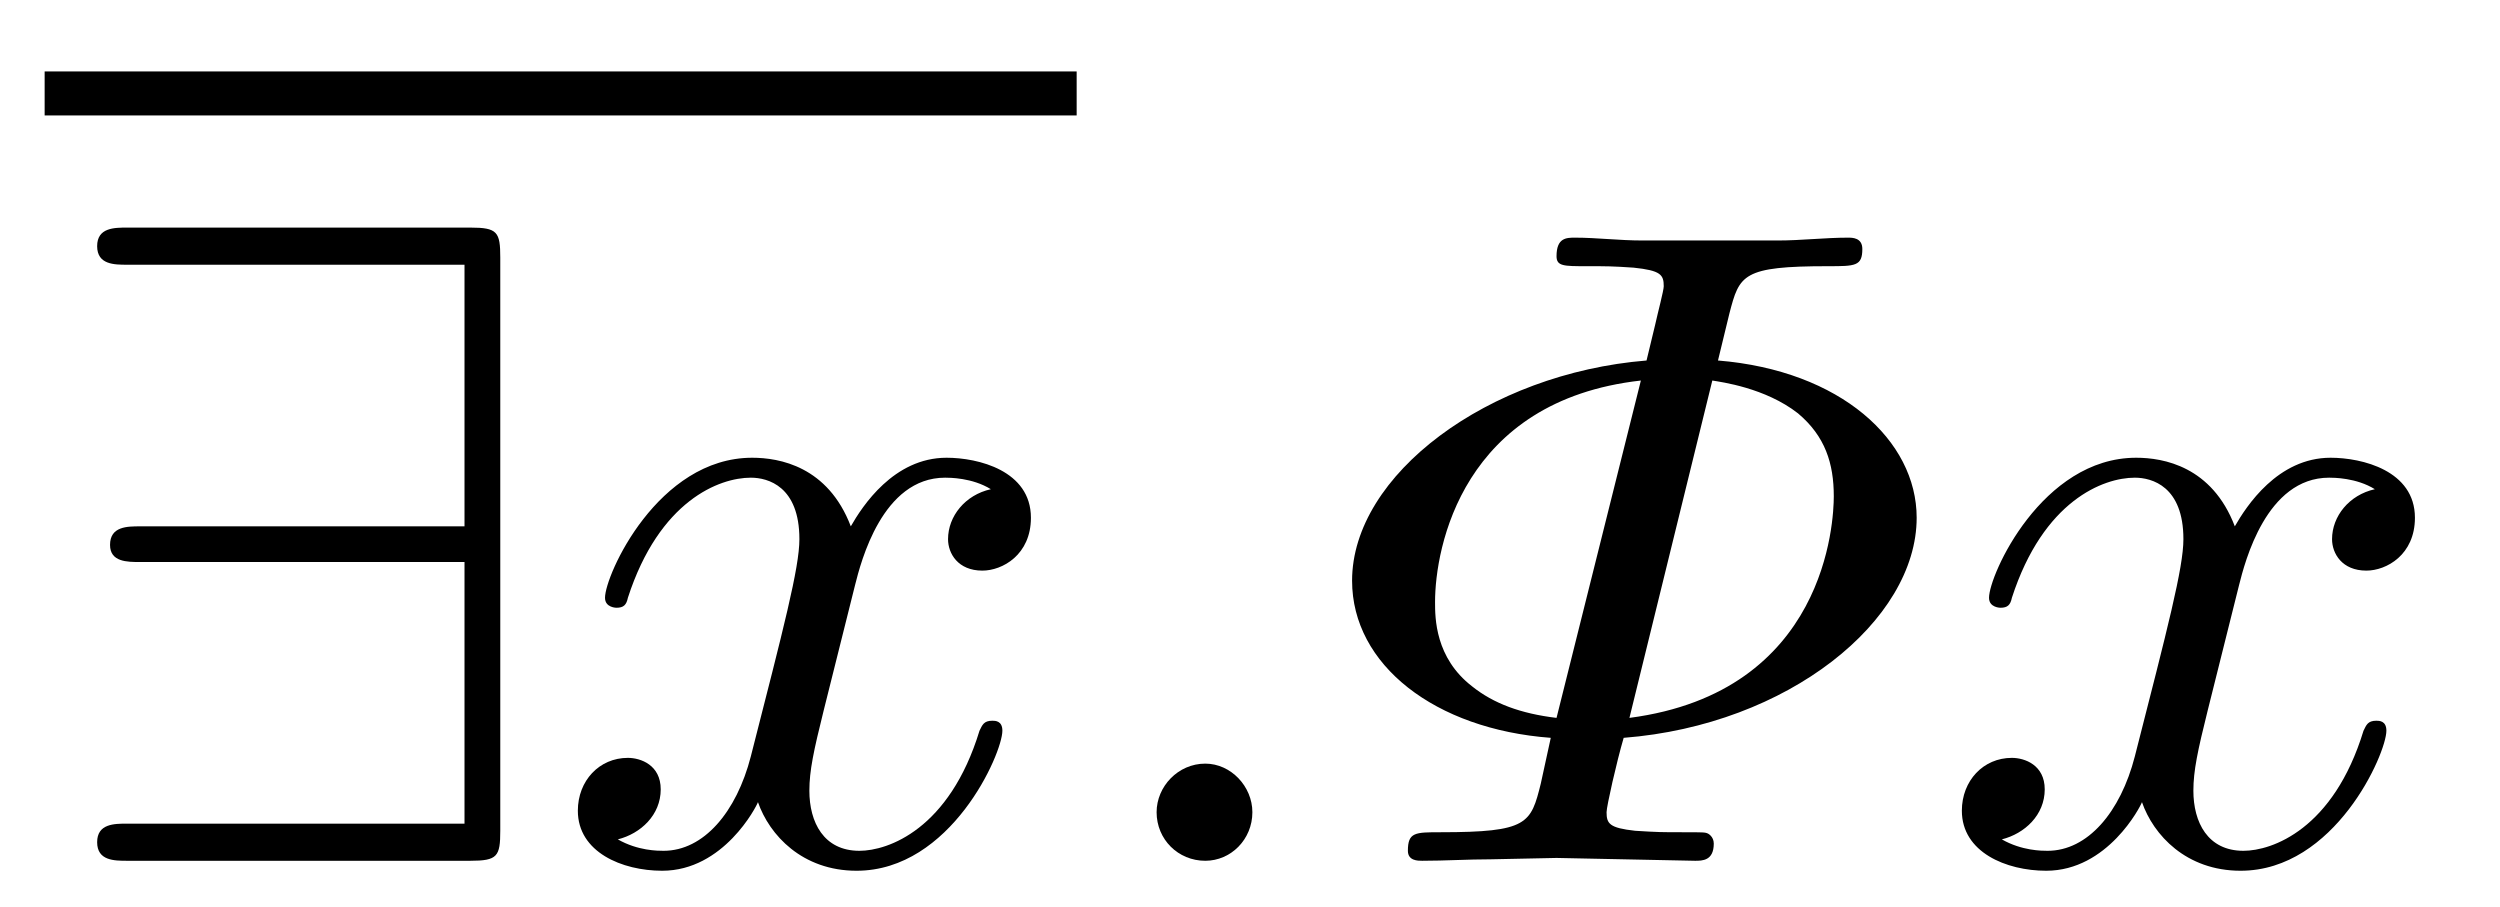
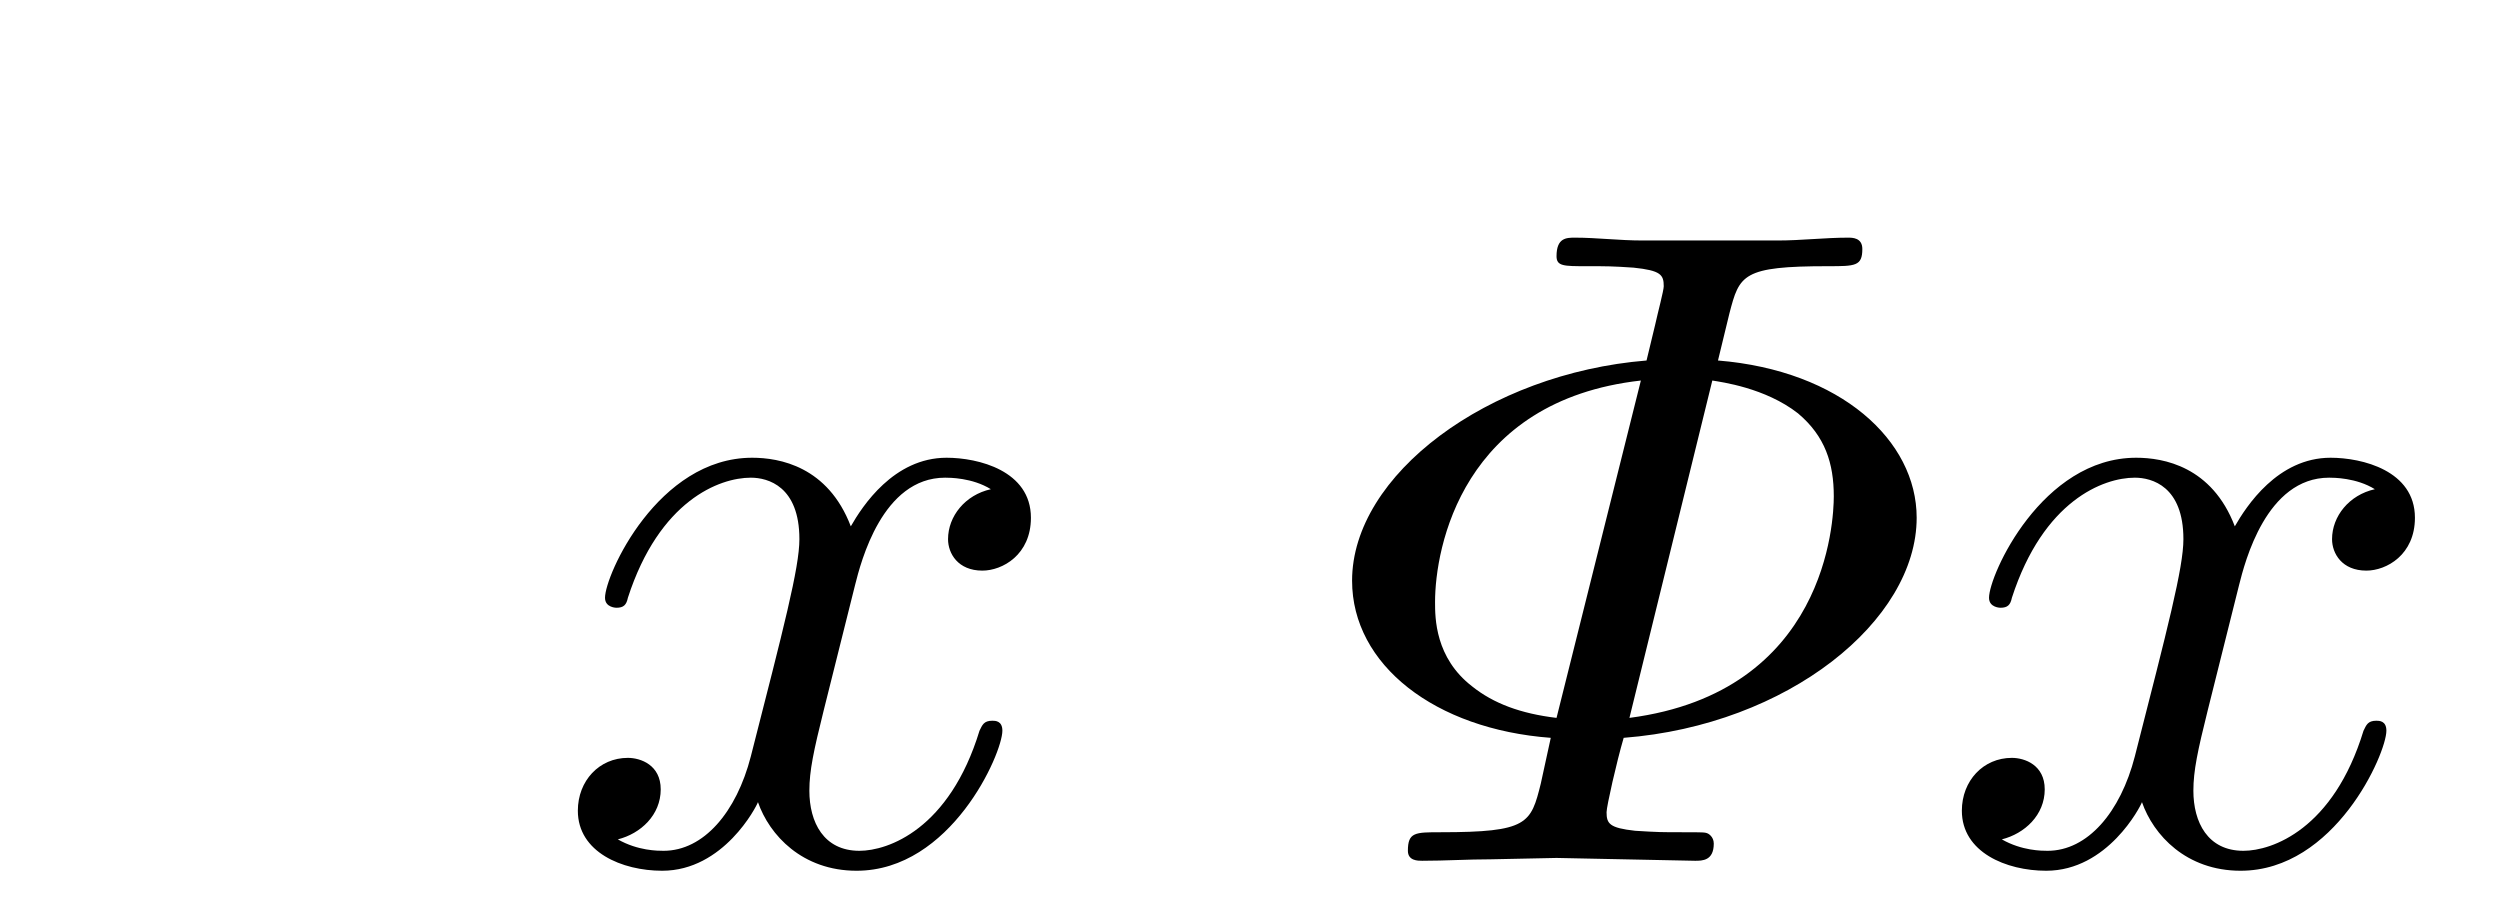
<svg xmlns="http://www.w3.org/2000/svg" xmlns:xlink="http://www.w3.org/1999/xlink" viewBox="0 0 27.33 9.91">
  <defs>
    <g>
      <g id="glyph-0-0">
-         <path d="M 4.969 -0.328 L 4.969 -6.594 C 4.969 -6.875 4.938 -6.922 4.641 -6.922 L 0.891 -6.922 C 0.75 -6.922 0.562 -6.922 0.562 -6.719 C 0.562 -6.516 0.75 -6.516 0.891 -6.516 L 4.578 -6.516 L 4.578 -3.656 L 1.031 -3.656 C 0.891 -3.656 0.703 -3.656 0.703 -3.453 C 0.703 -3.266 0.891 -3.266 1.031 -3.266 L 4.578 -3.266 L 4.578 -0.406 L 0.891 -0.406 C 0.75 -0.406 0.562 -0.406 0.562 -0.203 C 0.562 0 0.75 0 0.891 0 L 4.641 0 C 4.938 0 4.969 -0.047 4.969 -0.328 Z M 4.969 -0.328 " />
-       </g>
+         </g>
      <g id="glyph-1-0">
        <path d="M 4.938 -1.422 C 4.938 -1.531 4.859 -1.531 4.828 -1.531 C 4.734 -1.531 4.719 -1.484 4.688 -1.422 C 4.359 -0.344 3.688 -0.109 3.375 -0.109 C 2.984 -0.109 2.828 -0.422 2.828 -0.766 C 2.828 -0.984 2.875 -1.203 2.984 -1.641 L 3.328 -3.016 C 3.391 -3.266 3.625 -4.188 4.312 -4.188 C 4.359 -4.188 4.609 -4.188 4.812 -4.062 C 4.531 -4 4.344 -3.766 4.344 -3.516 C 4.344 -3.359 4.453 -3.172 4.719 -3.172 C 4.938 -3.172 5.25 -3.344 5.25 -3.75 C 5.25 -4.266 4.672 -4.406 4.328 -4.406 C 3.75 -4.406 3.406 -3.875 3.281 -3.656 C 3.031 -4.312 2.5 -4.406 2.203 -4.406 C 1.172 -4.406 0.594 -3.125 0.594 -2.875 C 0.594 -2.766 0.719 -2.766 0.719 -2.766 C 0.797 -2.766 0.828 -2.797 0.844 -2.875 C 1.188 -3.938 1.844 -4.188 2.188 -4.188 C 2.375 -4.188 2.719 -4.094 2.719 -3.516 C 2.719 -3.203 2.547 -2.547 2.188 -1.141 C 2.031 -0.531 1.672 -0.109 1.234 -0.109 C 1.172 -0.109 0.953 -0.109 0.734 -0.234 C 0.984 -0.297 1.203 -0.5 1.203 -0.781 C 1.203 -1.047 0.984 -1.125 0.844 -1.125 C 0.531 -1.125 0.297 -0.875 0.297 -0.547 C 0.297 -0.094 0.781 0.109 1.219 0.109 C 1.891 0.109 2.25 -0.594 2.266 -0.641 C 2.391 -0.281 2.75 0.109 3.344 0.109 C 4.375 0.109 4.938 -1.172 4.938 -1.422 Z M 4.938 -1.422 " />
      </g>
      <g id="glyph-1-1">
-         <path d="M 1.906 -0.531 C 1.906 -0.812 1.672 -1.062 1.391 -1.062 C 1.094 -1.062 0.859 -0.812 0.859 -0.531 C 0.859 -0.234 1.094 0 1.391 0 C 1.672 0 1.906 -0.234 1.906 -0.531 Z M 1.906 -0.531 " />
-       </g>
+         </g>
      <g id="glyph-1-2">
        <path d="M 6.406 -3.75 C 6.406 -4.594 5.578 -5.359 4.234 -5.469 L 4.359 -5.984 C 4.469 -6.406 4.5 -6.5 5.438 -6.5 C 5.734 -6.5 5.812 -6.5 5.812 -6.688 C 5.812 -6.812 5.703 -6.812 5.656 -6.812 C 5.406 -6.812 5.141 -6.781 4.891 -6.781 L 3.406 -6.781 C 3.156 -6.781 2.906 -6.812 2.672 -6.812 C 2.578 -6.812 2.469 -6.812 2.469 -6.609 C 2.469 -6.5 2.547 -6.5 2.797 -6.5 C 3.016 -6.5 3.078 -6.5 3.312 -6.484 C 3.609 -6.453 3.641 -6.406 3.641 -6.281 C 3.641 -6.234 3.578 -6 3.547 -5.859 L 3.453 -5.469 C 1.719 -5.328 0.234 -4.219 0.234 -3.062 C 0.234 -2.141 1.141 -1.438 2.406 -1.344 L 2.297 -0.844 C 2.188 -0.406 2.156 -0.312 1.203 -0.312 C 0.922 -0.312 0.844 -0.312 0.844 -0.109 C 0.844 0 0.953 0 1 0 C 1.25 0 1.5 -0.016 1.75 -0.016 L 2.469 -0.031 L 3.984 0 C 4.062 0 4.188 0 4.188 -0.188 C 4.188 -0.266 4.125 -0.297 4.125 -0.297 C 4.094 -0.312 4.078 -0.312 3.844 -0.312 C 3.625 -0.312 3.578 -0.312 3.328 -0.328 C 3.047 -0.359 3.016 -0.406 3.016 -0.531 C 3.016 -0.594 3.125 -1.078 3.203 -1.344 C 5 -1.484 6.406 -2.625 6.406 -3.75 Z M 2.469 -1.562 C 2.078 -1.609 1.781 -1.719 1.547 -1.906 C 1.141 -2.219 1.141 -2.656 1.141 -2.828 C 1.141 -3.422 1.438 -5.031 3.391 -5.25 Z M 5.5 -3.984 C 5.5 -3.719 5.422 -1.844 3.266 -1.562 L 4.172 -5.25 C 4.266 -5.234 4.75 -5.172 5.109 -4.891 C 5.406 -4.641 5.5 -4.344 5.5 -3.984 Z M 5.5 -3.984 " />
      </g>
    </g>
    <clipPath id="clip-0">
-       <path clip-rule="nonzero" d="M 1 2 L 6 2 L 6 9.91 L 1 9.91 Z M 1 2 " />
-     </clipPath>
+       </clipPath>
    <clipPath id="clip-1">
      <path clip-rule="nonzero" d="M 6 5 L 12 5 L 12 9.91 L 6 9.91 Z M 6 5 " />
    </clipPath>
    <clipPath id="clip-2">
      <path clip-rule="nonzero" d="M 12 8 L 14 8 L 14 9.91 L 12 9.91 Z M 12 8 " />
    </clipPath>
    <clipPath id="clip-3">
      <path clip-rule="nonzero" d="M 14 2 L 21 2 L 21 9.91 L 14 9.91 Z M 14 2 " />
    </clipPath>
    <clipPath id="clip-4">
      <path clip-rule="nonzero" d="M 21 5 L 27 5 L 27 9.91 L 21 9.91 Z M 21 5 " />
    </clipPath>
  </defs>
-   <path fill-rule="nonzero" fill="rgb(0%, 0%, 0%)" fill-opacity="1" d="M 0.488 0.781 L 11.77 0.781 L 11.77 1.262 L 0.488 1.262 Z M 0.488 0.781 " />
  <g clip-path="url(#clip-0)">
    <g fill="rgb(0%, 0%, 0%)" fill-opacity="1">
      <use xlink:href="#glyph-0-0" x="0.5" y="9.41" />
    </g>
  </g>
  <g clip-path="url(#clip-1)">
    <g fill="rgb(0%, 0%, 0%)" fill-opacity="1">
      <use xlink:href="#glyph-1-0" x="6.02" y="9.41" />
    </g>
  </g>
  <g clip-path="url(#clip-2)">
    <g fill="rgb(0%, 0%, 0%)" fill-opacity="1">
      <use xlink:href="#glyph-1-1" x="11.785" y="9.41" />
    </g>
  </g>
  <g clip-path="url(#clip-3)">
    <g fill="rgb(0%, 0%, 0%)" fill-opacity="1">
      <use xlink:href="#glyph-1-2" x="14.547" y="9.41" />
    </g>
  </g>
  <g clip-path="url(#clip-4)">
    <g fill="rgb(0%, 0%, 0%)" fill-opacity="1">
      <use xlink:href="#glyph-1-0" x="21.15" y="9.41" />
    </g>
  </g>
</svg>